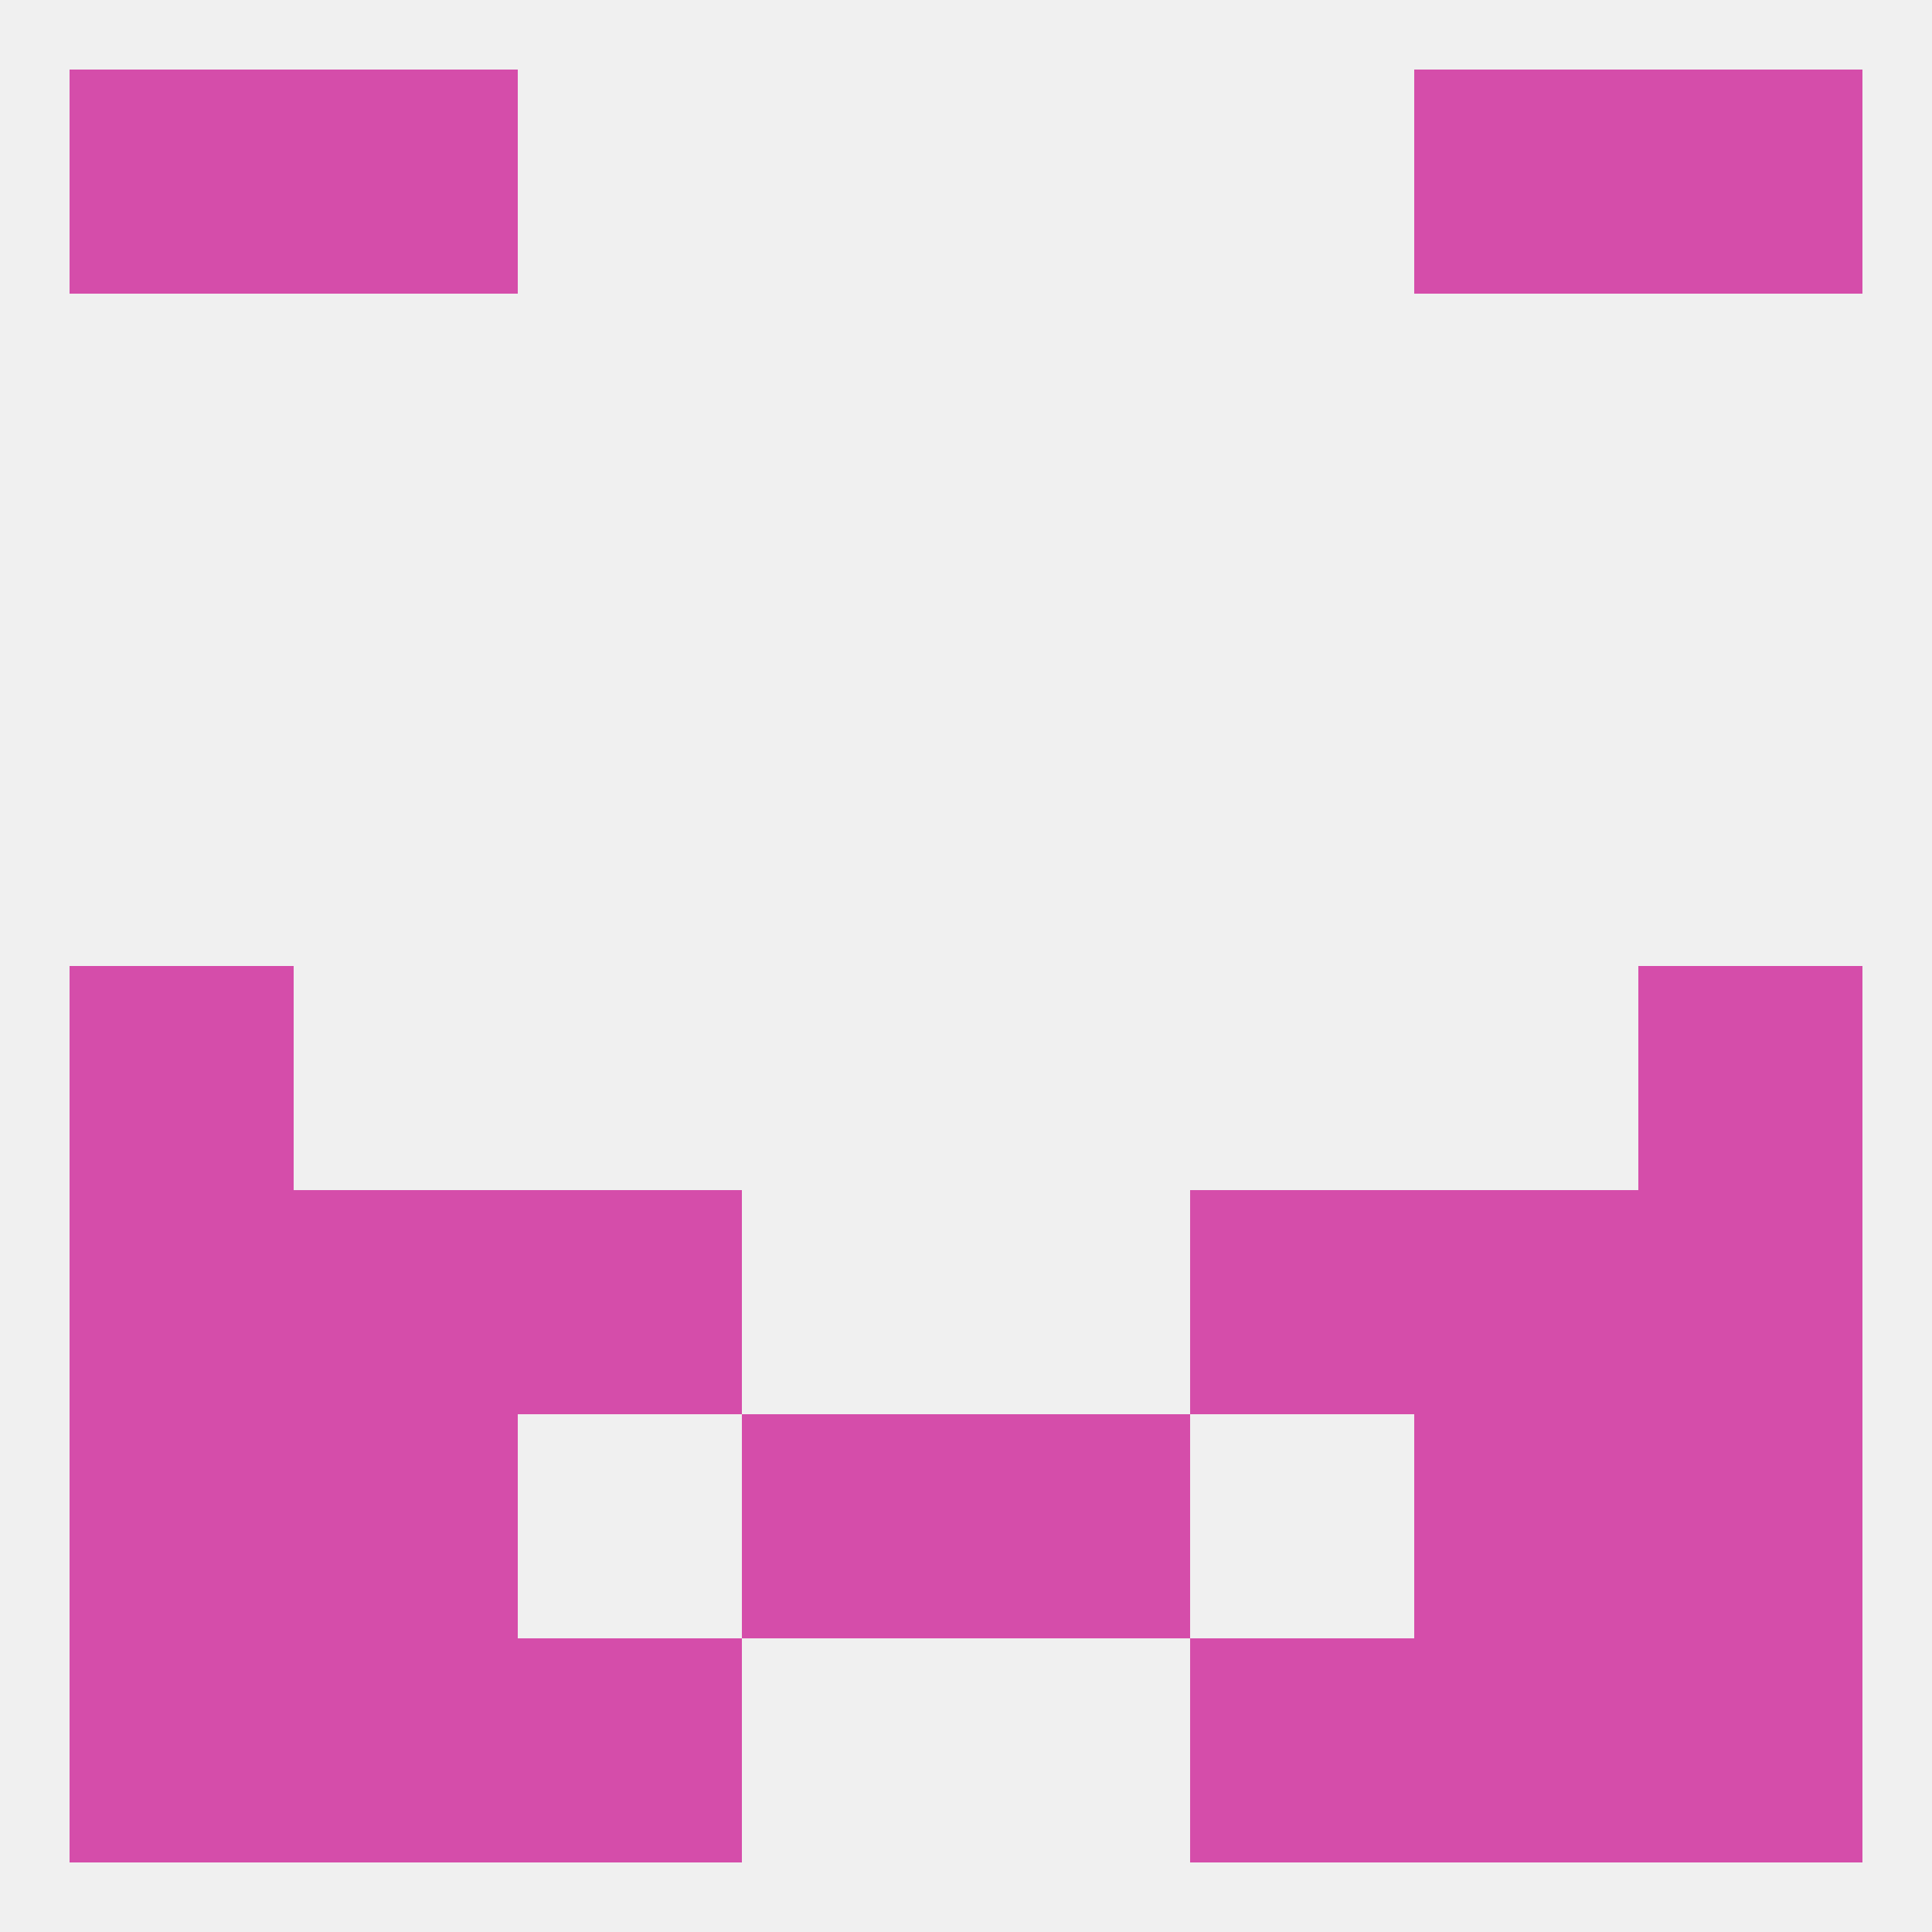
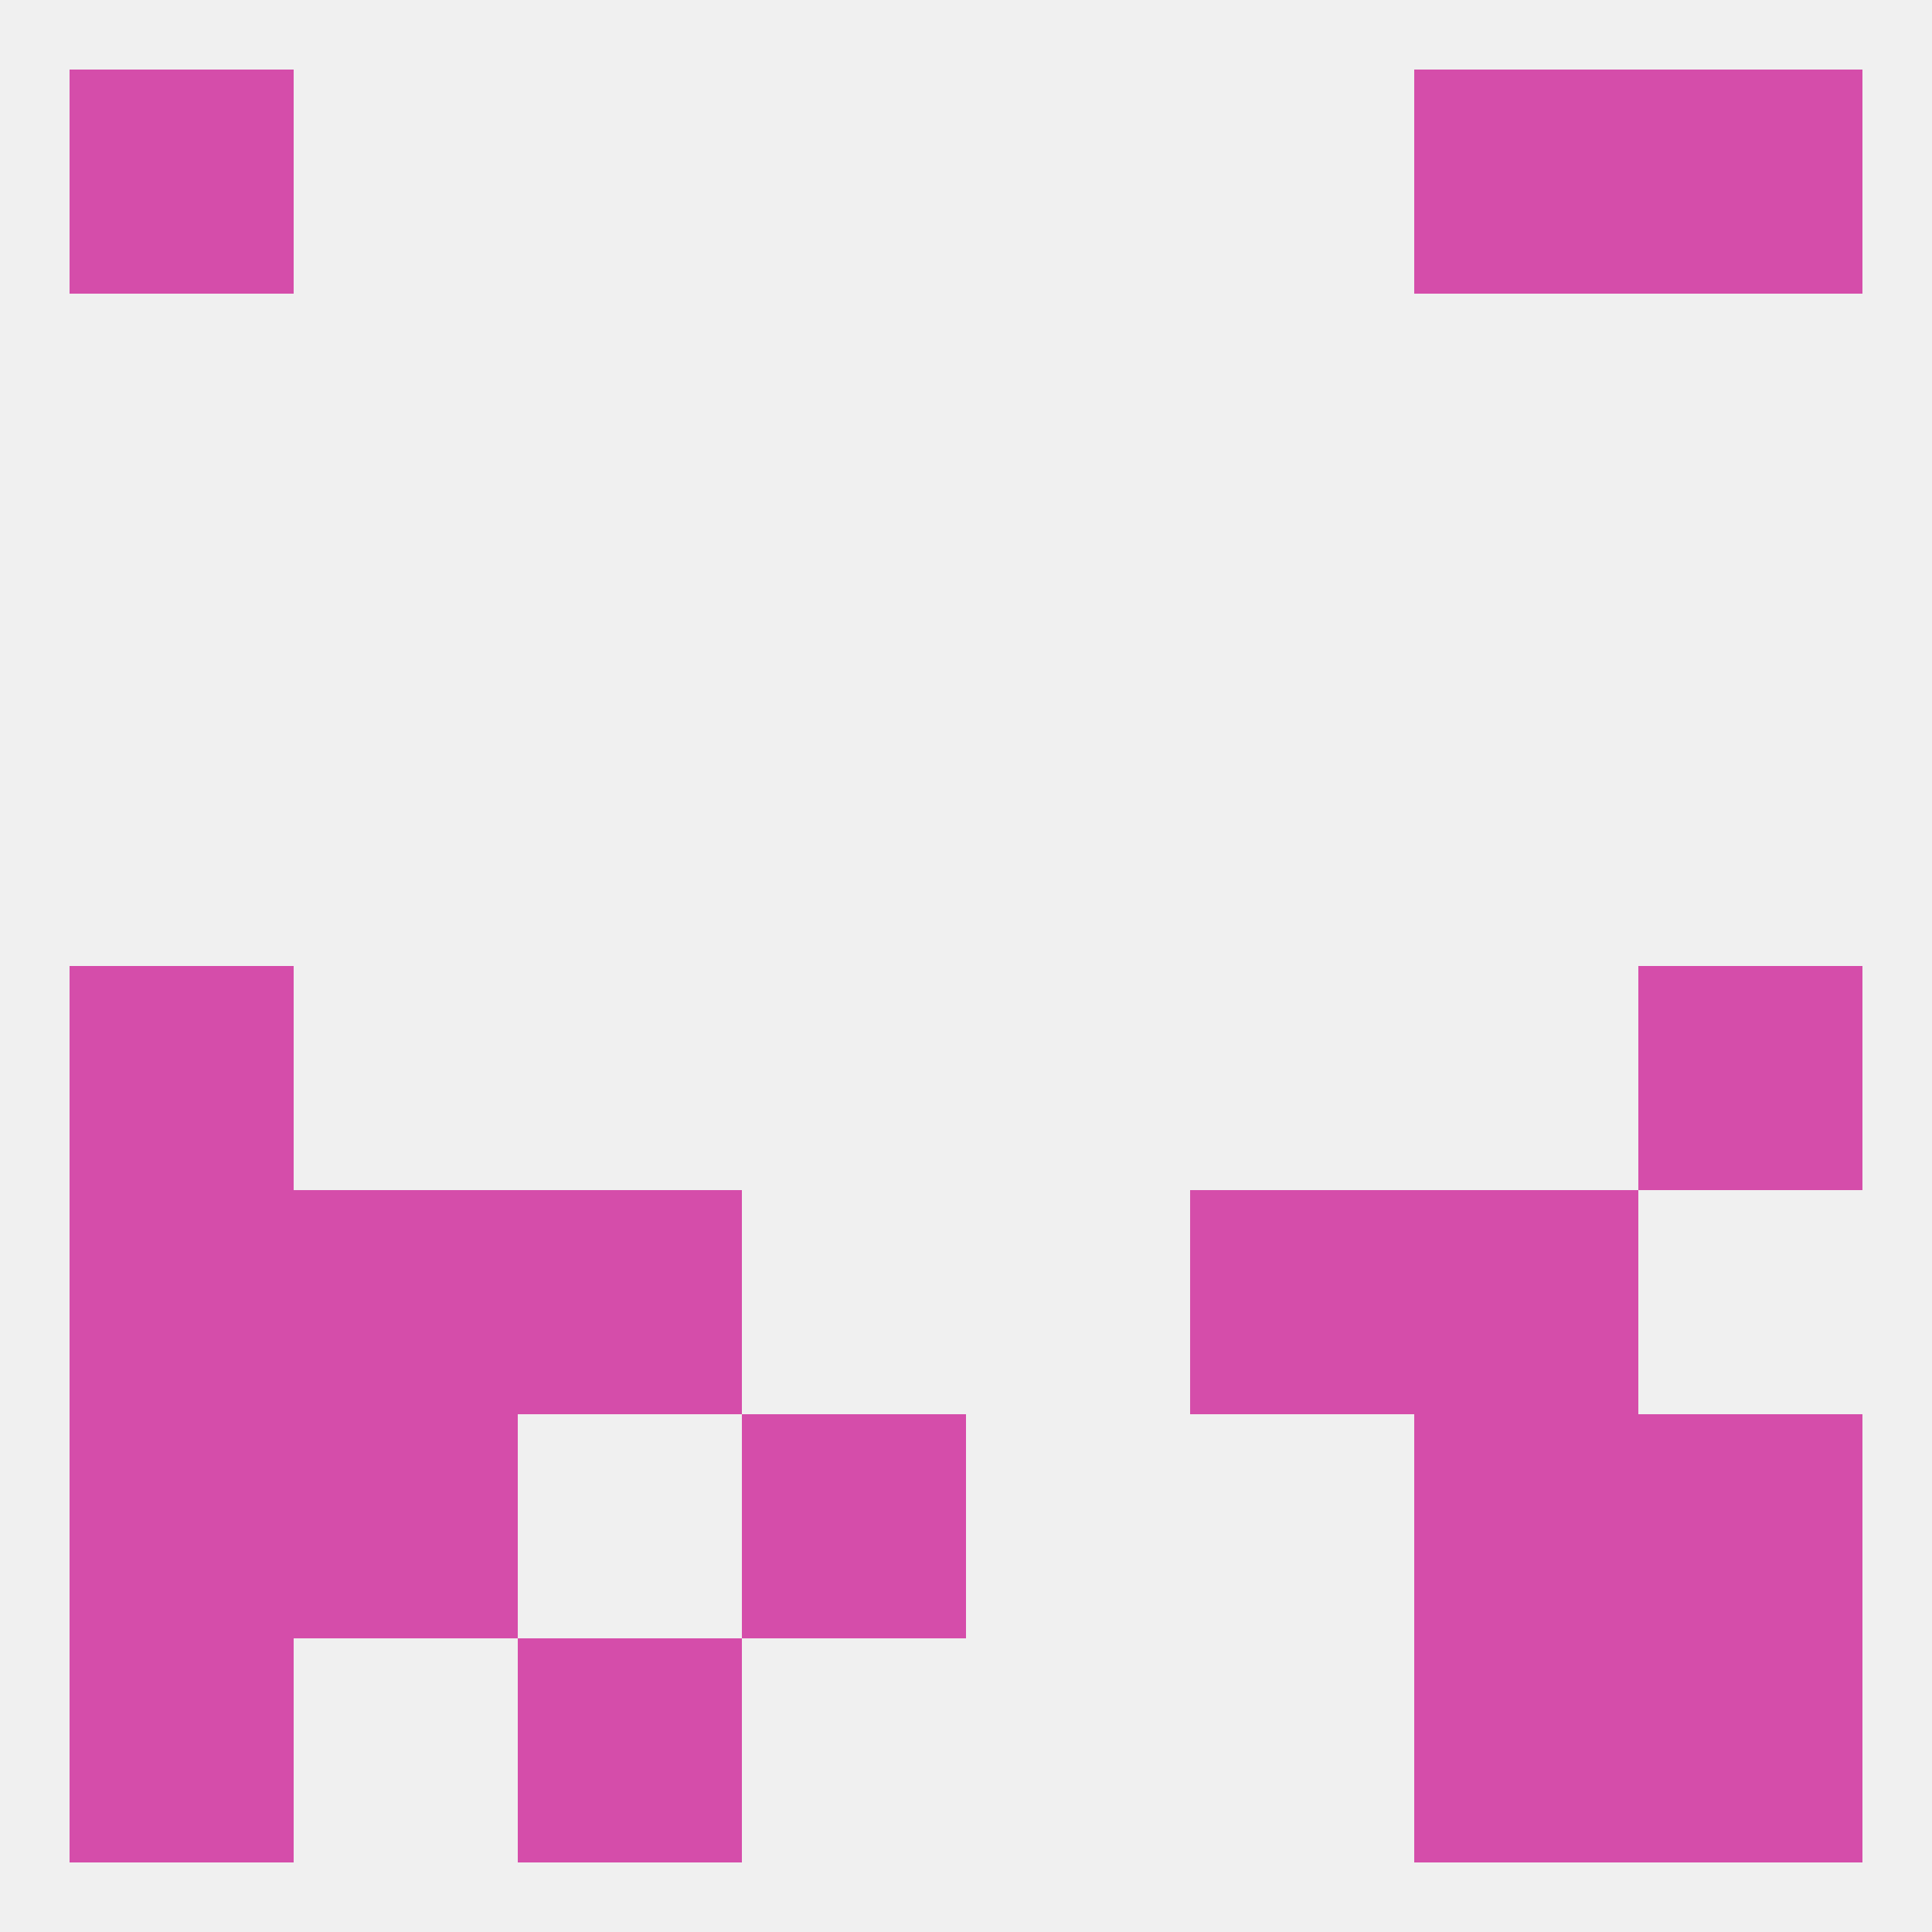
<svg xmlns="http://www.w3.org/2000/svg" version="1.1" baseprofile="full" width="250" height="250" viewBox="0 0 250 250">
  <rect width="100%" height="100%" fill="rgba(240,240,240,255)" />
  <rect x="9" y="125" width="29" height="29" fill="rgba(213,77,170,255)" />
  <rect x="212" y="125" width="29" height="29" fill="rgba(213,77,170,255)" />
  <rect x="67" y="154" width="29" height="29" fill="rgba(213,77,170,255)" />
  <rect x="154" y="154" width="29" height="29" fill="rgba(213,77,170,255)" />
  <rect x="9" y="154" width="29" height="29" fill="rgba(213,77,170,255)" />
-   <rect x="212" y="154" width="29" height="29" fill="rgba(213,77,170,255)" />
  <rect x="38" y="154" width="29" height="29" fill="rgba(213,77,170,255)" />
  <rect x="183" y="154" width="29" height="29" fill="rgba(213,77,170,255)" />
  <rect x="96" y="183" width="29" height="29" fill="rgba(213,77,170,255)" />
-   <rect x="125" y="183" width="29" height="29" fill="rgba(213,77,170,255)" />
  <rect x="9" y="183" width="29" height="29" fill="rgba(213,77,170,255)" />
  <rect x="212" y="183" width="29" height="29" fill="rgba(213,77,170,255)" />
  <rect x="38" y="183" width="29" height="29" fill="rgba(213,77,170,255)" />
  <rect x="183" y="183" width="29" height="29" fill="rgba(213,77,170,255)" />
-   <rect x="38" y="212" width="29" height="29" fill="rgba(213,77,170,255)" />
  <rect x="183" y="212" width="29" height="29" fill="rgba(213,77,170,255)" />
  <rect x="9" y="212" width="29" height="29" fill="rgba(213,77,170,255)" />
  <rect x="212" y="212" width="29" height="29" fill="rgba(213,77,170,255)" />
  <rect x="67" y="212" width="29" height="29" fill="rgba(213,77,170,255)" />
-   <rect x="154" y="212" width="29" height="29" fill="rgba(213,77,170,255)" />
-   <rect x="38" y="9" width="29" height="29" fill="rgba(213,77,170,255)" />
  <rect x="183" y="9" width="29" height="29" fill="rgba(213,77,170,255)" />
  <rect x="9" y="9" width="29" height="29" fill="rgba(213,77,170,255)" />
  <rect x="212" y="9" width="29" height="29" fill="rgba(213,77,170,255)" />
</svg>